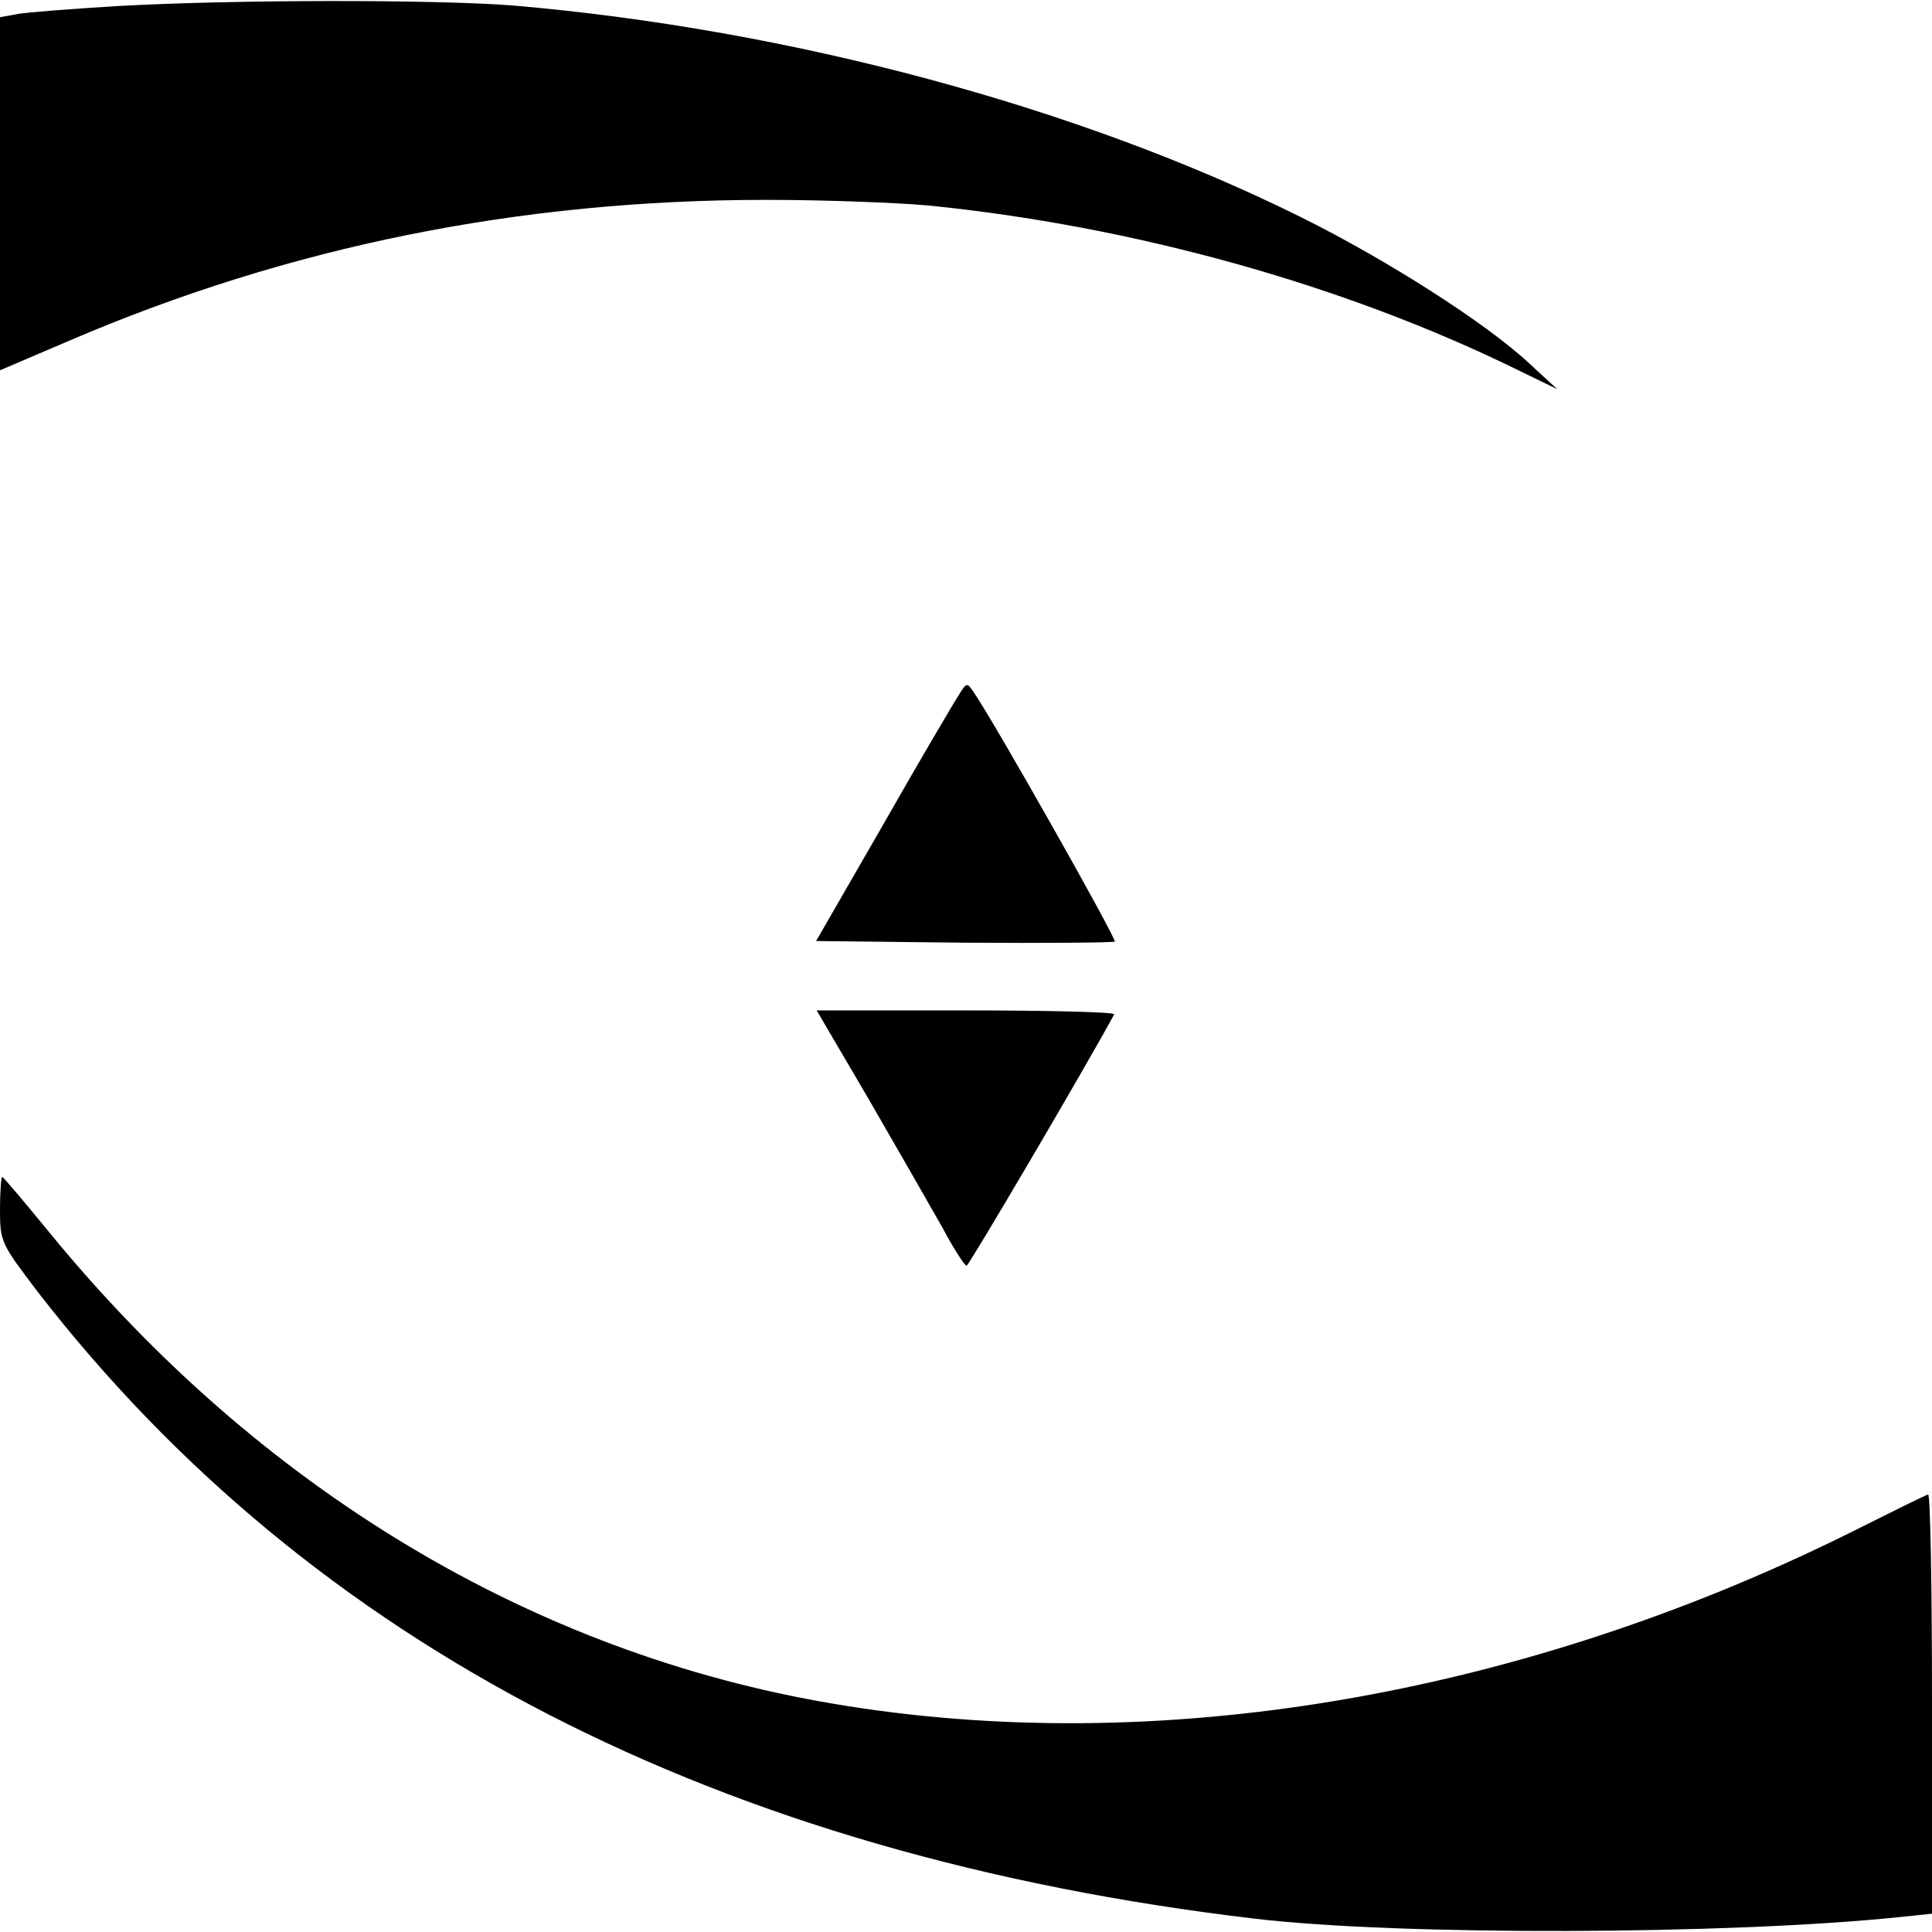
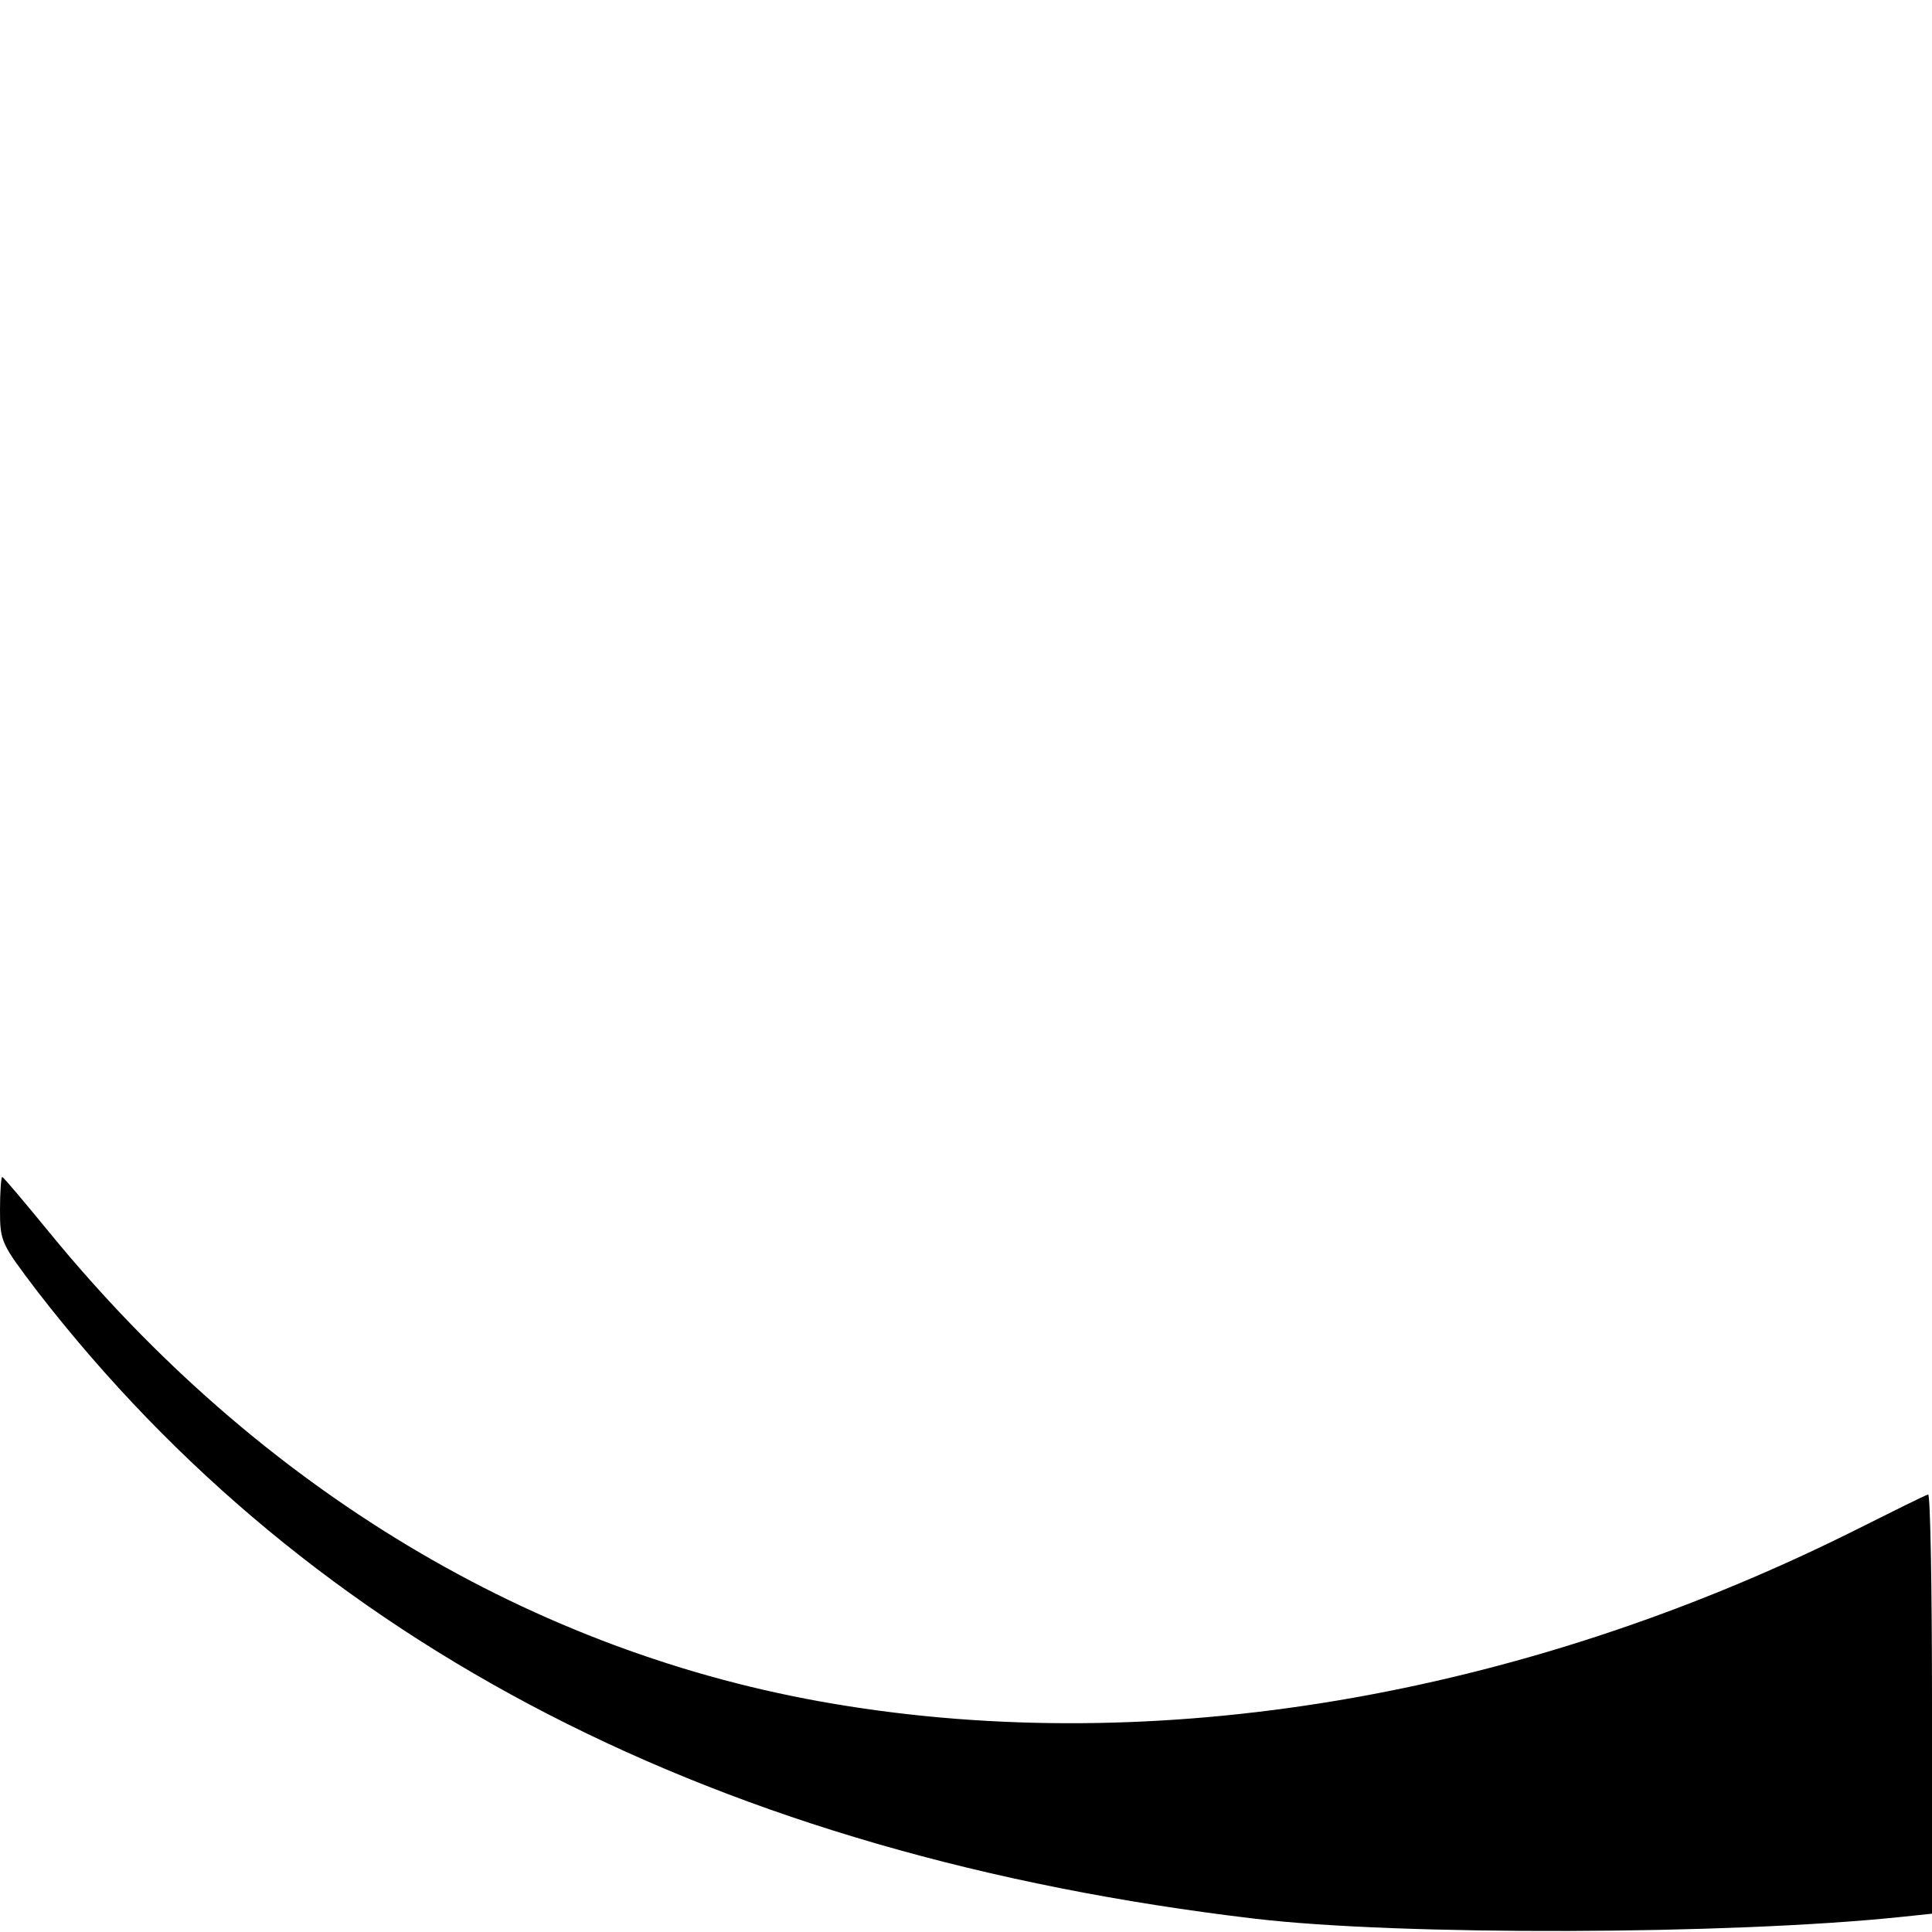
<svg xmlns="http://www.w3.org/2000/svg" version="1.0" width="348pt" height="348pt" viewBox="0 0 348 348" preserveAspectRatio="xMidYMid meet">
  <g transform="translate(0,348) scale(0.1,-0.1)" fill="#000000" stroke="none">
-     <path d="M210 3469 c-80 -5 -160 -11 -177 -14 l-33 -6 0 -318 0 -318 124 53 c396 170 811 254 1257 254 103 0 233 -5 290 -10 369 -37 748 -142 1062 -296 l72 -35 -50 46 c-78 73 -257 187 -410 263 -400 199 -920 339 -1420 382 -138 11 -502 11 -715 -1z" />
-     <path d="M1727 2228 c-8 -12 -70 -117 -136 -233 l-121 -210 266 -3 c147 -1 269 0 272 2 4 4 -215 392 -254 449 -12 18 -13 18 -27 -5z" />
-     <path d="M1566 1498 c52 -90 111 -193 132 -230 20 -38 40 -68 43 -68 4 0 214 357 266 453 2 4 -117 7 -266 7 l-270 0 95 -162z" />
    <path d="M0 1301 c0 -58 2 -61 68 -148 494 -638 1228 -1015 2192 -1129 262 -31 855 -29 1163 3 l57 6 0 379 c0 209 -3 378 -7 376 -5 -1 -69 -33 -143 -70 -596 -295 -1248 -405 -1828 -307 -542 91 -1035 387 -1413 849 -45 55 -83 100 -85 100 -2 0 -4 -27 -4 -59z" />
  </g>
</svg>